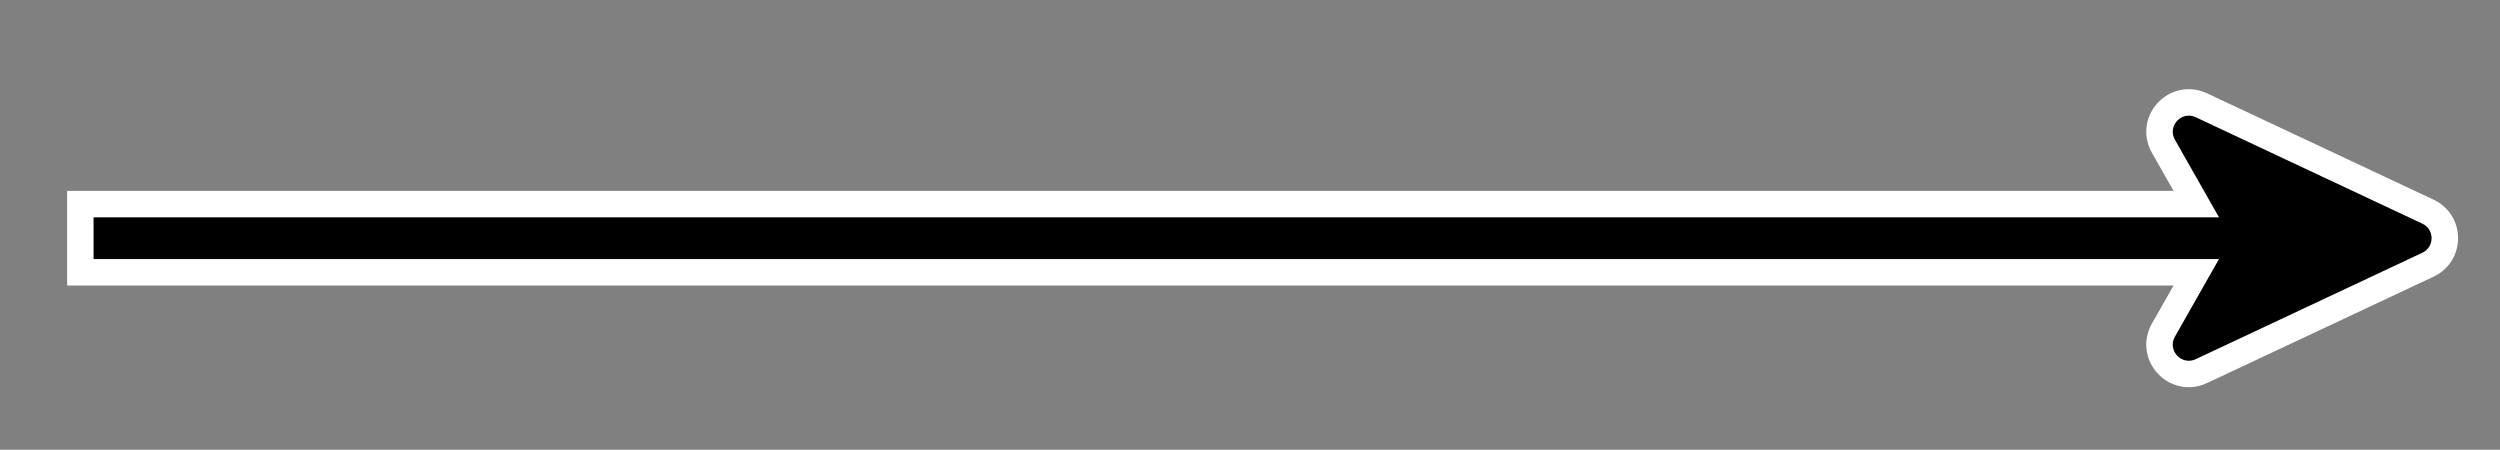
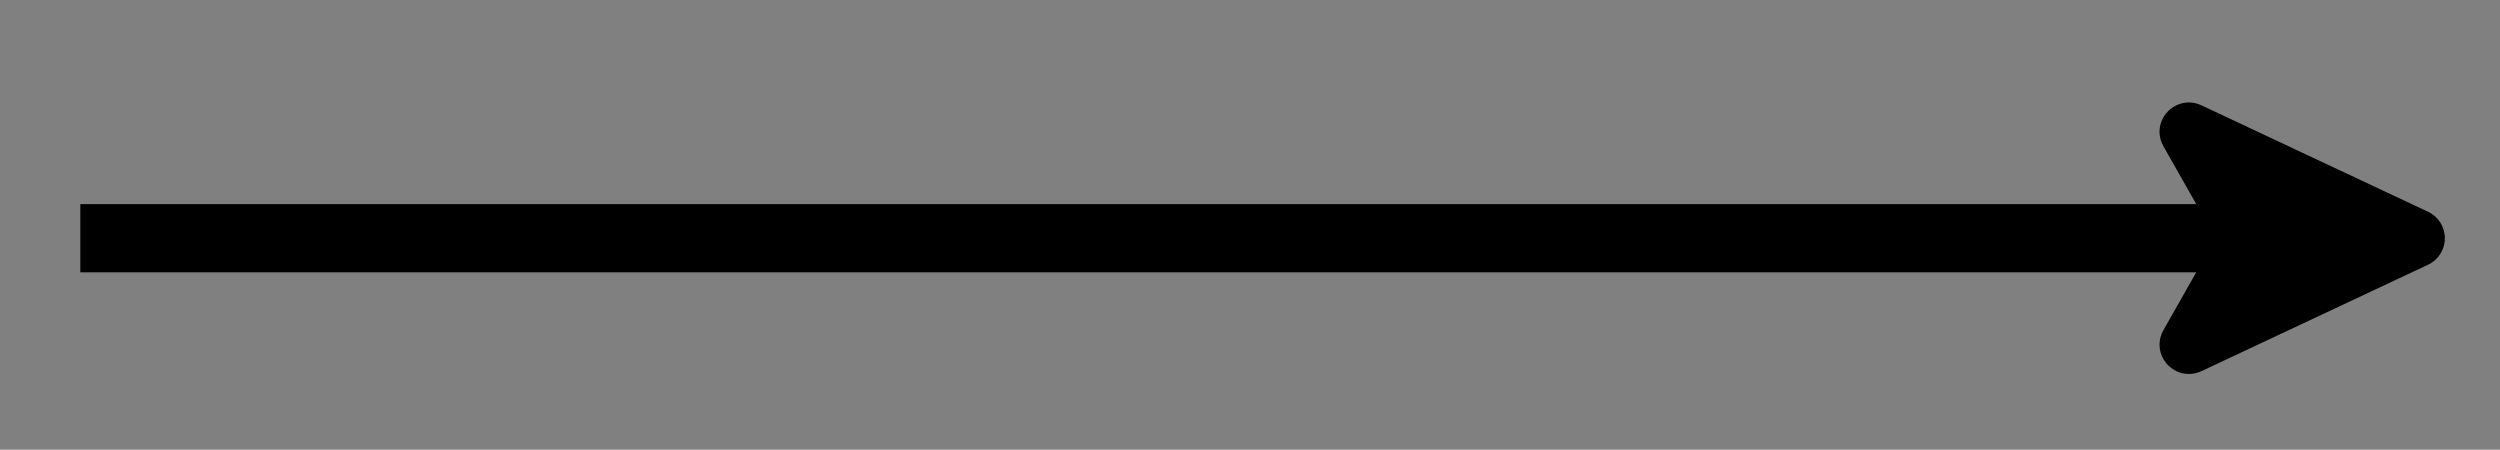
<svg xmlns="http://www.w3.org/2000/svg" version="1.1" viewBox="0 0 189 34">
  <rect x="0" y="0" width="189" height="34" fill="#808080" stroke="none" />
  <path fill="#000" d="M165.471 28.273c-.778 0-1.512-.426-1.912-1.113 -.397-.684-.399-1.505-.005-2.199l2.482-4.375H6.074V15.43h159.964l-2.483-4.373c-.396-.693-.394-1.517.005-2.199 .4-.688 1.133-1.114 1.913-1.114 .325 0 .644.071.947.215l17.136 8.048c.785.367 1.271 1.135 1.273 2.002 0 .868-.487 1.637-1.272 2.006l-17.136 8.047c-.304.14-.624.211-.95.211 .001 0 .001 0 0 0Z" />
-   <path fill="#FFF" d="M165.472 8.742c.17 0 .348.037.523.12l17.135 8.047c.931.437.931 1.761 0 2.198l-17.135 8.047c-.178.083-.354.119-.523.119 -.861 0-1.537-.959-1.049-1.818l3.332-5.869H7.074V16.43h160.682l-3.332-5.867c-.489-.862.187-1.821 1.048-1.821m0-2c-1.135 0-2.199.617-2.777 1.611 -.578.994-.582 2.188-.011 3.195l1.636 2.881H7.074h-2v2 3.155 2h2H164.32l-1.636 2.882c-.571 1.008-.567 2.202.011 3.195 .58.994 1.644 1.611 2.777 1.611 .473 0 .936-.104 1.373-.311l17.137-8.047c1.141-.535 1.848-1.65 1.848-2.91 -.002-1.261-.709-2.375-1.85-2.908L166.846 7.05c-.438-.203-.901-.308-1.374-.308v0Z" />
</svg>